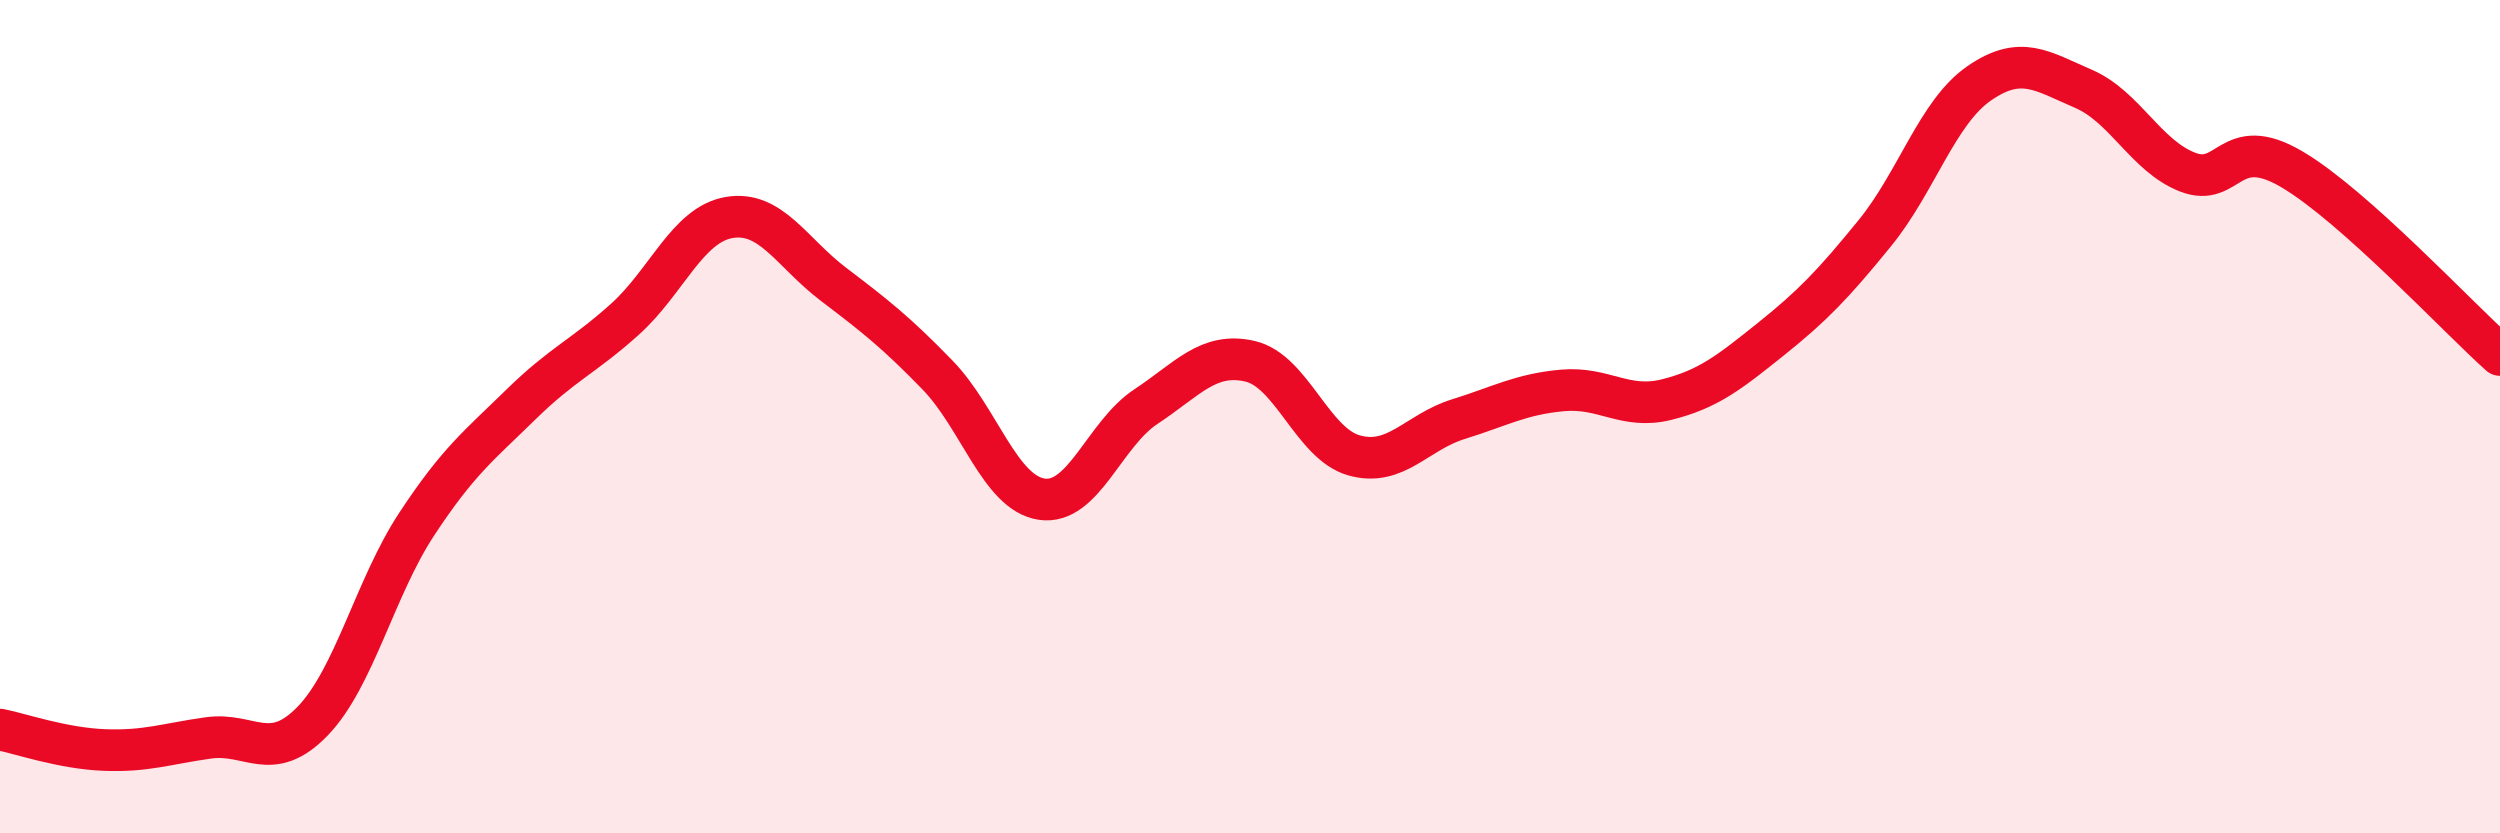
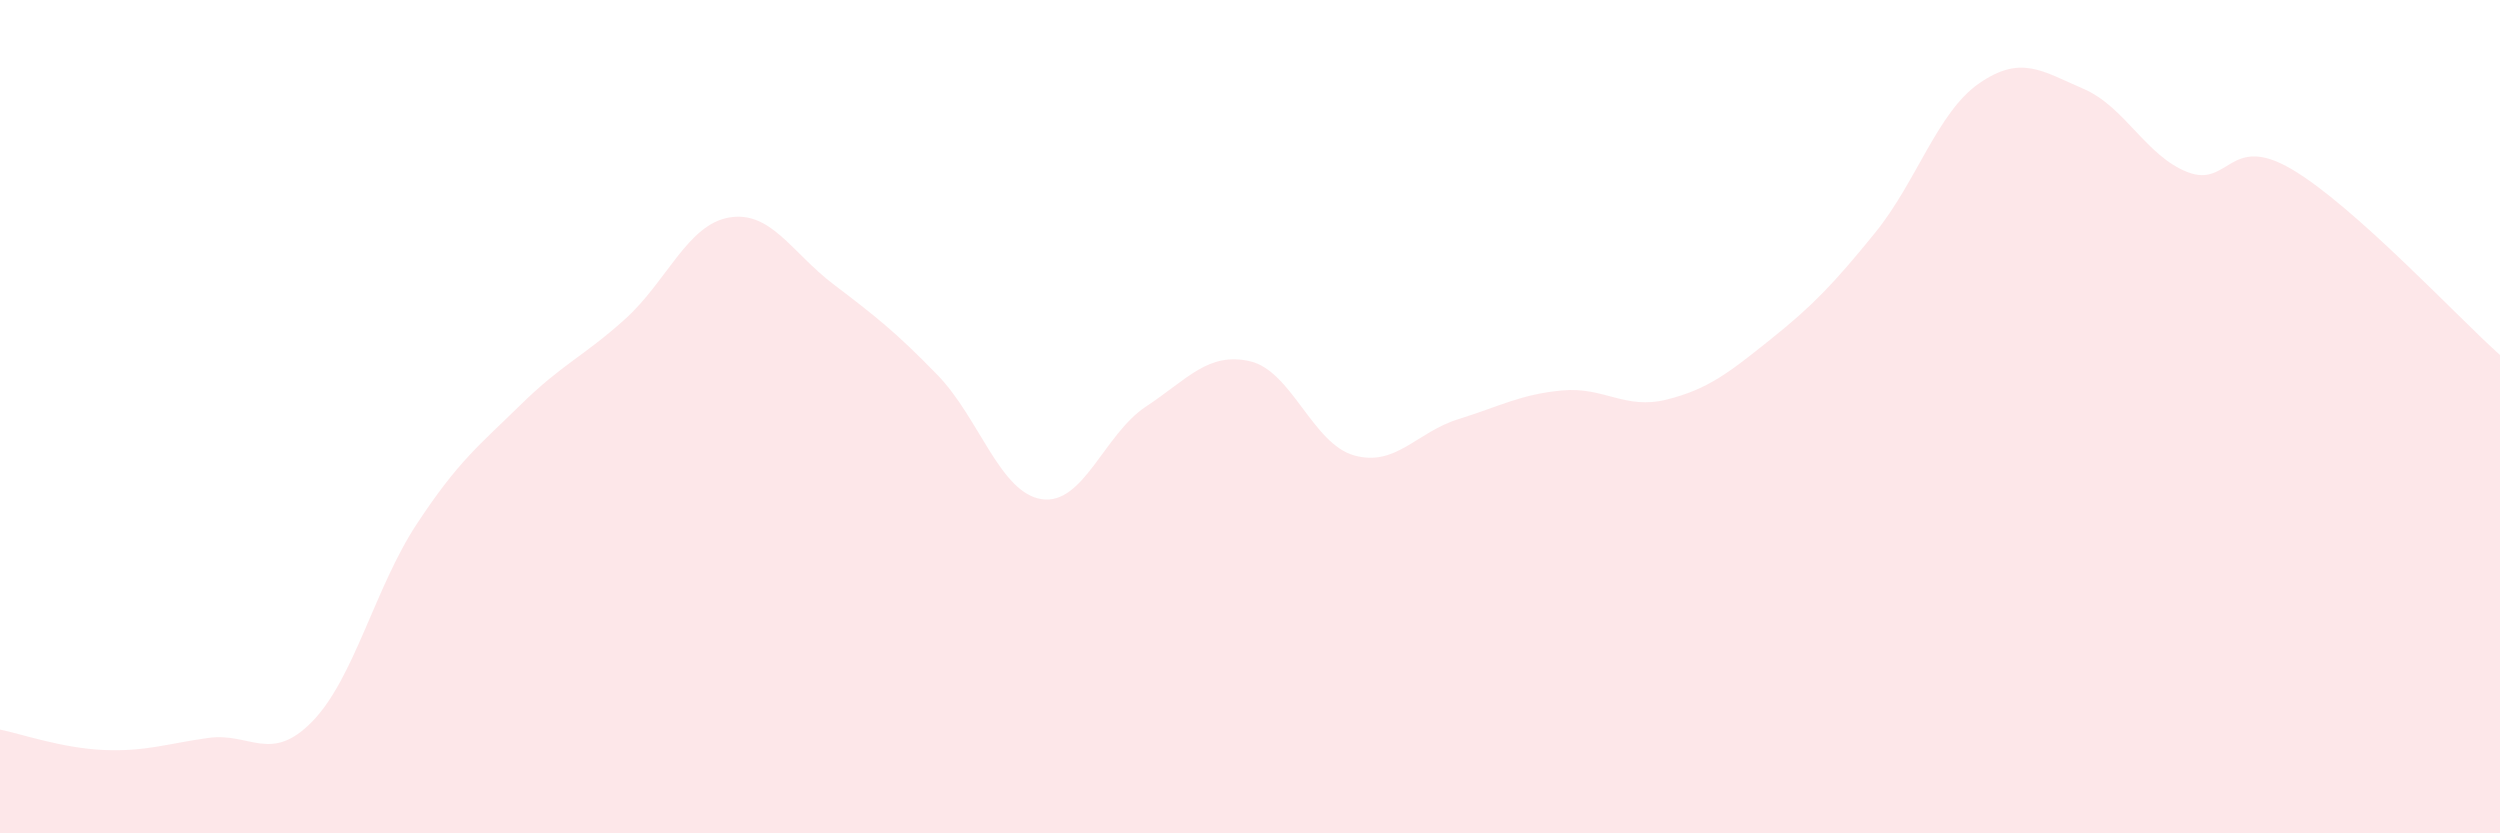
<svg xmlns="http://www.w3.org/2000/svg" width="60" height="20" viewBox="0 0 60 20">
  <path d="M 0,17.51 C 0.5,17.61 1.5,17.96 2.5,18 C 3.5,18.04 4,17.85 5,17.71 C 6,17.57 6.5,18.34 7.5,17.31 C 8.5,16.28 9,14.1 10,12.58 C 11,11.06 11.5,10.69 12.5,9.71 C 13.5,8.73 14,8.56 15,7.66 C 16,6.76 16.5,5.39 17.5,5.22 C 18.5,5.05 19,6.06 20,6.82 C 21,7.58 21.5,7.97 22.5,9 C 23.5,10.03 24,11.83 25,11.98 C 26,12.13 26.5,10.42 27.5,9.76 C 28.5,9.1 29,8.44 30,8.67 C 31,8.9 31.5,10.65 32.5,10.93 C 33.5,11.21 34,10.37 35,10.06 C 36,9.75 36.5,9.46 37.5,9.37 C 38.5,9.28 39,9.84 40,9.59 C 41,9.34 41.5,8.94 42.5,8.14 C 43.5,7.34 44,6.82 45,5.59 C 46,4.36 46.5,2.69 47.5,2 C 48.5,1.31 49,1.7 50,2.13 C 51,2.56 51.5,3.74 52.5,4.13 C 53.5,4.52 53.5,3.18 55,4.06 C 56.5,4.94 59,7.63 60,8.52L60 20L0 20Z" fill="#EB0A25" opacity="0.1" stroke-linecap="round" stroke-linejoin="round" />
-   <path d="M 0,17.51 C 0.5,17.61 1.5,17.96 2.5,18 C 3.5,18.04 4,17.85 5,17.71 C 6,17.57 6.5,18.34 7.5,17.31 C 8.5,16.28 9,14.1 10,12.58 C 11,11.06 11.5,10.69 12.5,9.71 C 13.5,8.73 14,8.56 15,7.66 C 16,6.76 16.5,5.39 17.5,5.22 C 18.5,5.05 19,6.06 20,6.82 C 21,7.58 21.5,7.97 22.5,9 C 23.5,10.03 24,11.83 25,11.98 C 26,12.13 26.5,10.42 27.5,9.76 C 28.5,9.1 29,8.44 30,8.67 C 31,8.9 31.5,10.65 32.5,10.93 C 33.5,11.21 34,10.37 35,10.06 C 36,9.75 36.5,9.46 37.5,9.37 C 38.5,9.28 39,9.84 40,9.59 C 41,9.34 41.5,8.94 42.5,8.14 C 43.5,7.34 44,6.82 45,5.59 C 46,4.36 46.5,2.69 47.5,2 C 48.5,1.31 49,1.7 50,2.13 C 51,2.56 51.5,3.74 52.5,4.13 C 53.5,4.52 53.5,3.18 55,4.06 C 56.5,4.94 59,7.63 60,8.52" stroke="#EB0A25" stroke-width="1" fill="none" stroke-linecap="round" stroke-linejoin="round" />
</svg>